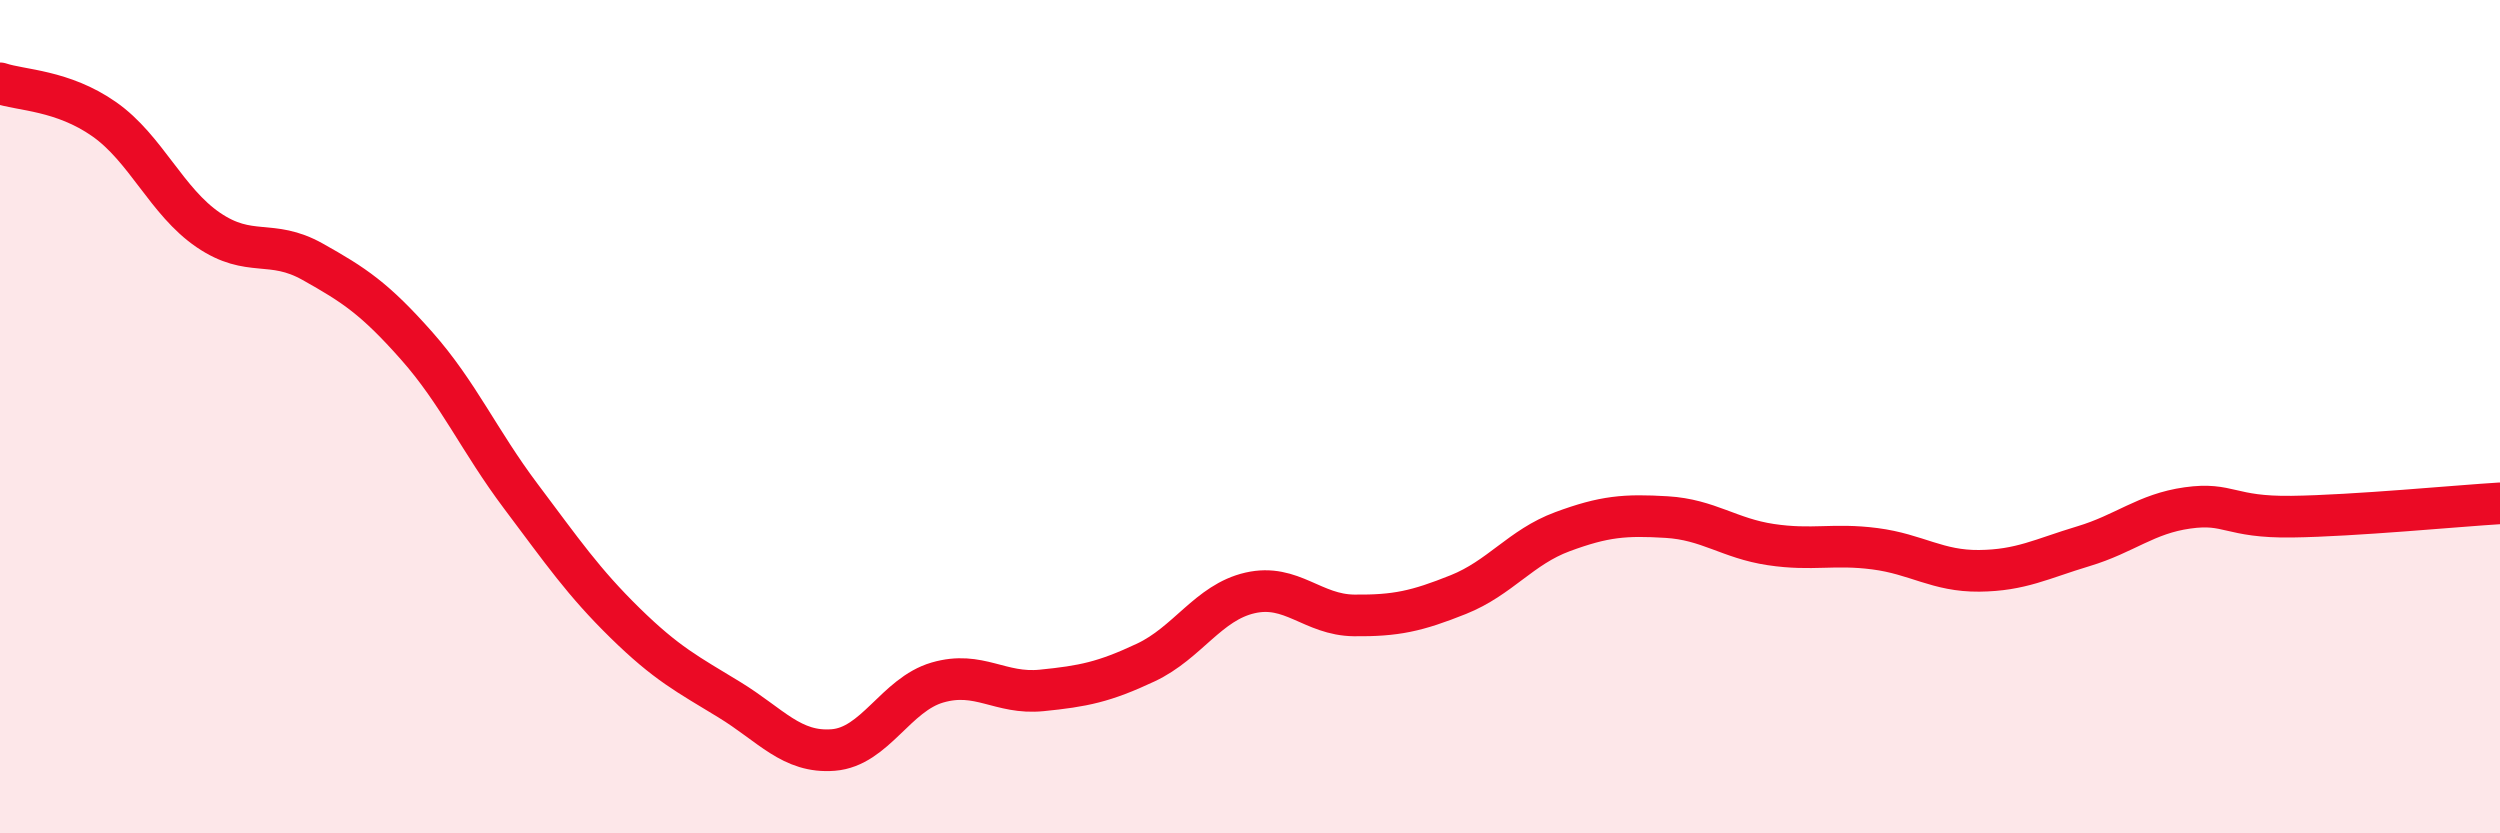
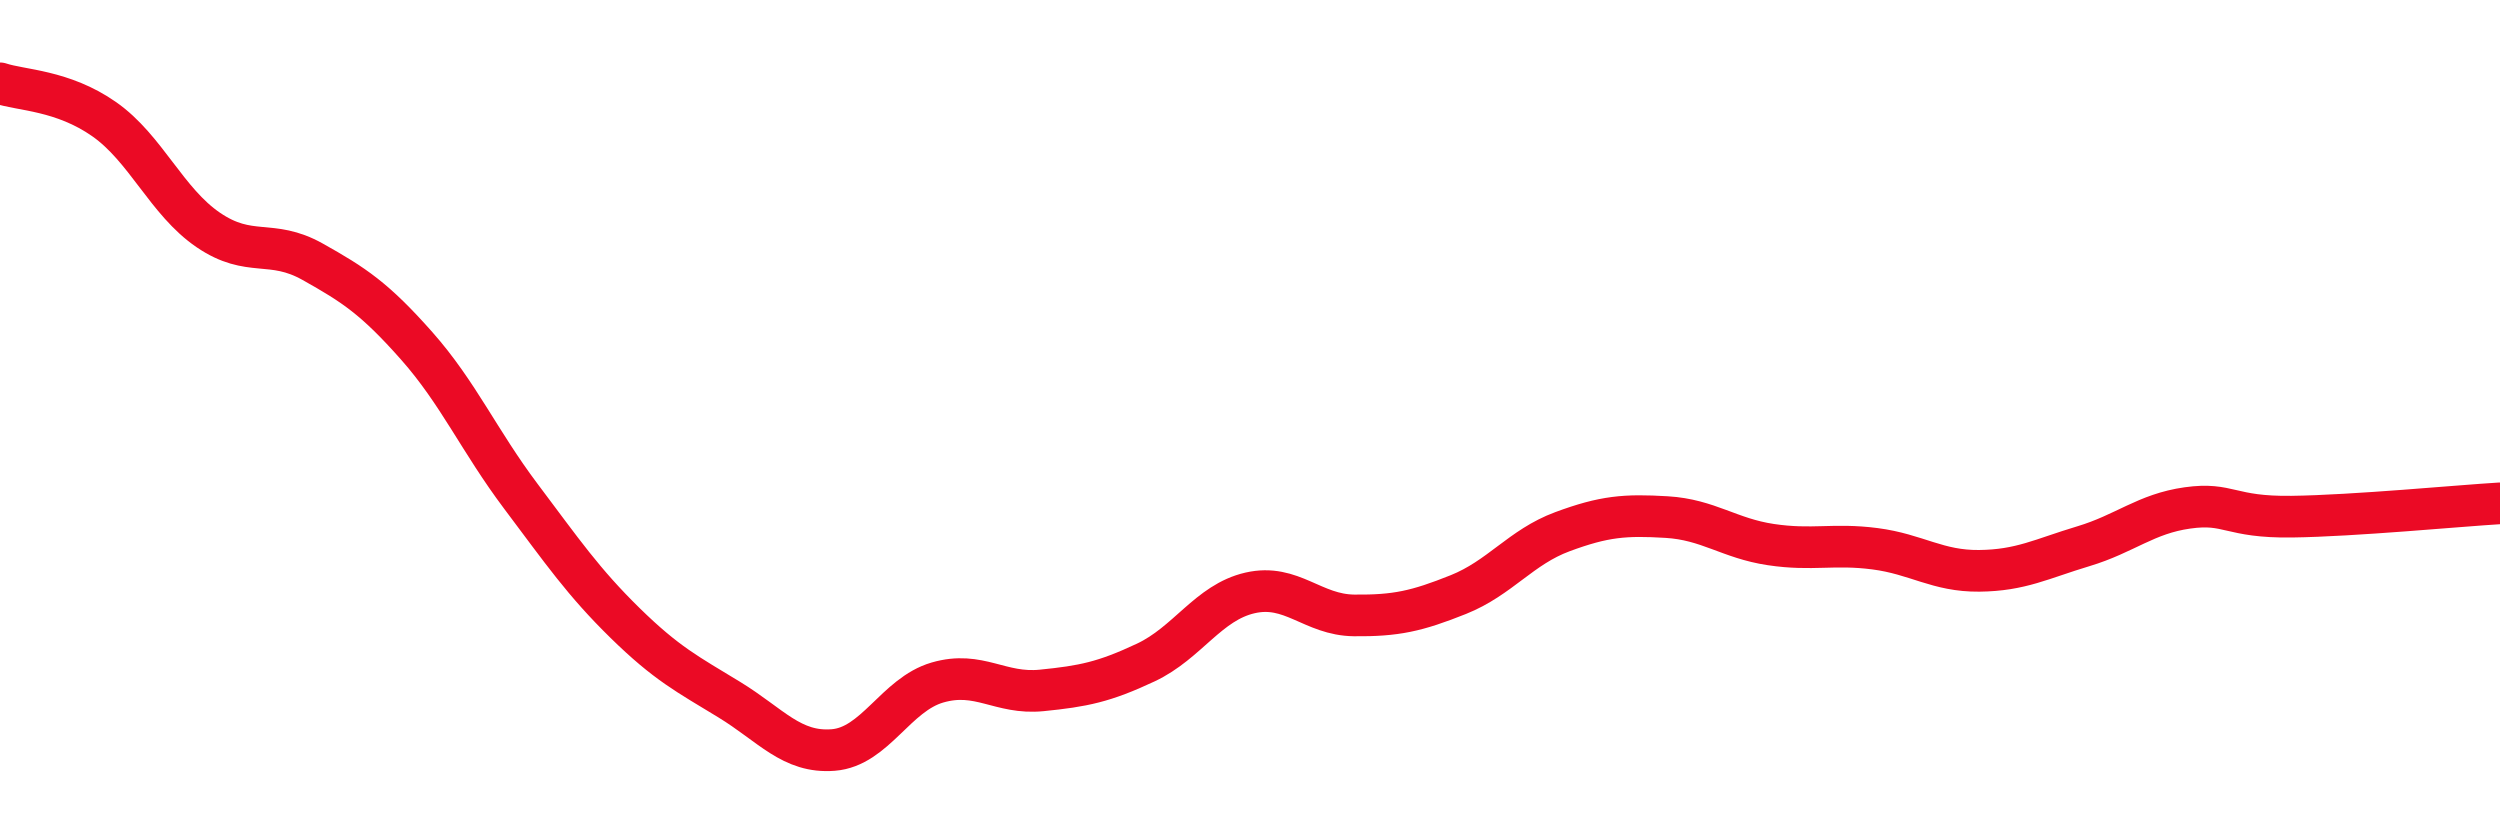
<svg xmlns="http://www.w3.org/2000/svg" width="60" height="20" viewBox="0 0 60 20">
-   <path d="M 0,2 C 0.5,2.17 1.5,2.16 2.5,2.86 C 3.5,3.56 4,4.84 5,5.52 C 6,6.2 6.5,5.72 7.5,6.28 C 8.5,6.84 9,7.17 10,8.3 C 11,9.43 11.5,10.58 12.5,11.91 C 13.5,13.24 14,13.97 15,14.95 C 16,15.93 16.5,16.18 17.5,16.79 C 18.5,17.4 19,18.08 20,18 C 21,17.92 21.5,16.67 22.5,16.38 C 23.5,16.09 24,16.67 25,16.57 C 26,16.47 26.5,16.37 27.5,15.9 C 28.5,15.43 29,14.46 30,14.23 C 31,14 31.5,14.76 32.5,14.77 C 33.5,14.78 34,14.67 35,14.27 C 36,13.87 36.5,13.13 37.5,12.76 C 38.5,12.39 39,12.35 40,12.41 C 41,12.47 41.5,12.92 42.5,13.07 C 43.5,13.22 44,13.04 45,13.17 C 46,13.3 46.5,13.71 47.5,13.7 C 48.5,13.69 49,13.41 50,13.11 C 51,12.81 51.5,12.33 52.5,12.19 C 53.5,12.05 53.5,12.42 55,12.4 C 56.5,12.38 59,12.14 60,12.08L60 20L0 20Z" fill="#EB0A25" opacity="0.1" stroke-linecap="round" stroke-linejoin="round" />
  <path d="M 0,2 C 0.5,2.17 1.5,2.16 2.5,2.86 C 3.5,3.56 4,4.84 5,5.52 C 6,6.2 6.5,5.72 7.5,6.28 C 8.5,6.84 9,7.17 10,8.3 C 11,9.43 11.5,10.58 12.5,11.91 C 13.5,13.24 14,13.97 15,14.95 C 16,15.93 16.5,16.18 17.5,16.79 C 18.5,17.4 19,18.08 20,18 C 21,17.92 21.5,16.67 22.5,16.38 C 23.5,16.09 24,16.67 25,16.57 C 26,16.47 26.5,16.37 27.5,15.9 C 28.5,15.43 29,14.46 30,14.23 C 31,14 31.5,14.76 32.5,14.77 C 33.5,14.78 34,14.67 35,14.27 C 36,13.87 36.5,13.13 37.5,12.76 C 38.5,12.39 39,12.35 40,12.41 C 41,12.47 41.5,12.92 42.5,13.07 C 43.5,13.22 44,13.04 45,13.17 C 46,13.3 46.5,13.71 47.5,13.7 C 48.5,13.69 49,13.41 50,13.11 C 51,12.81 51.5,12.33 52.5,12.19 C 53.5,12.05 53.5,12.42 55,12.4 C 56.5,12.38 59,12.14 60,12.08" stroke="#EB0A25" stroke-width="1" fill="none" stroke-linecap="round" stroke-linejoin="round" />
</svg>